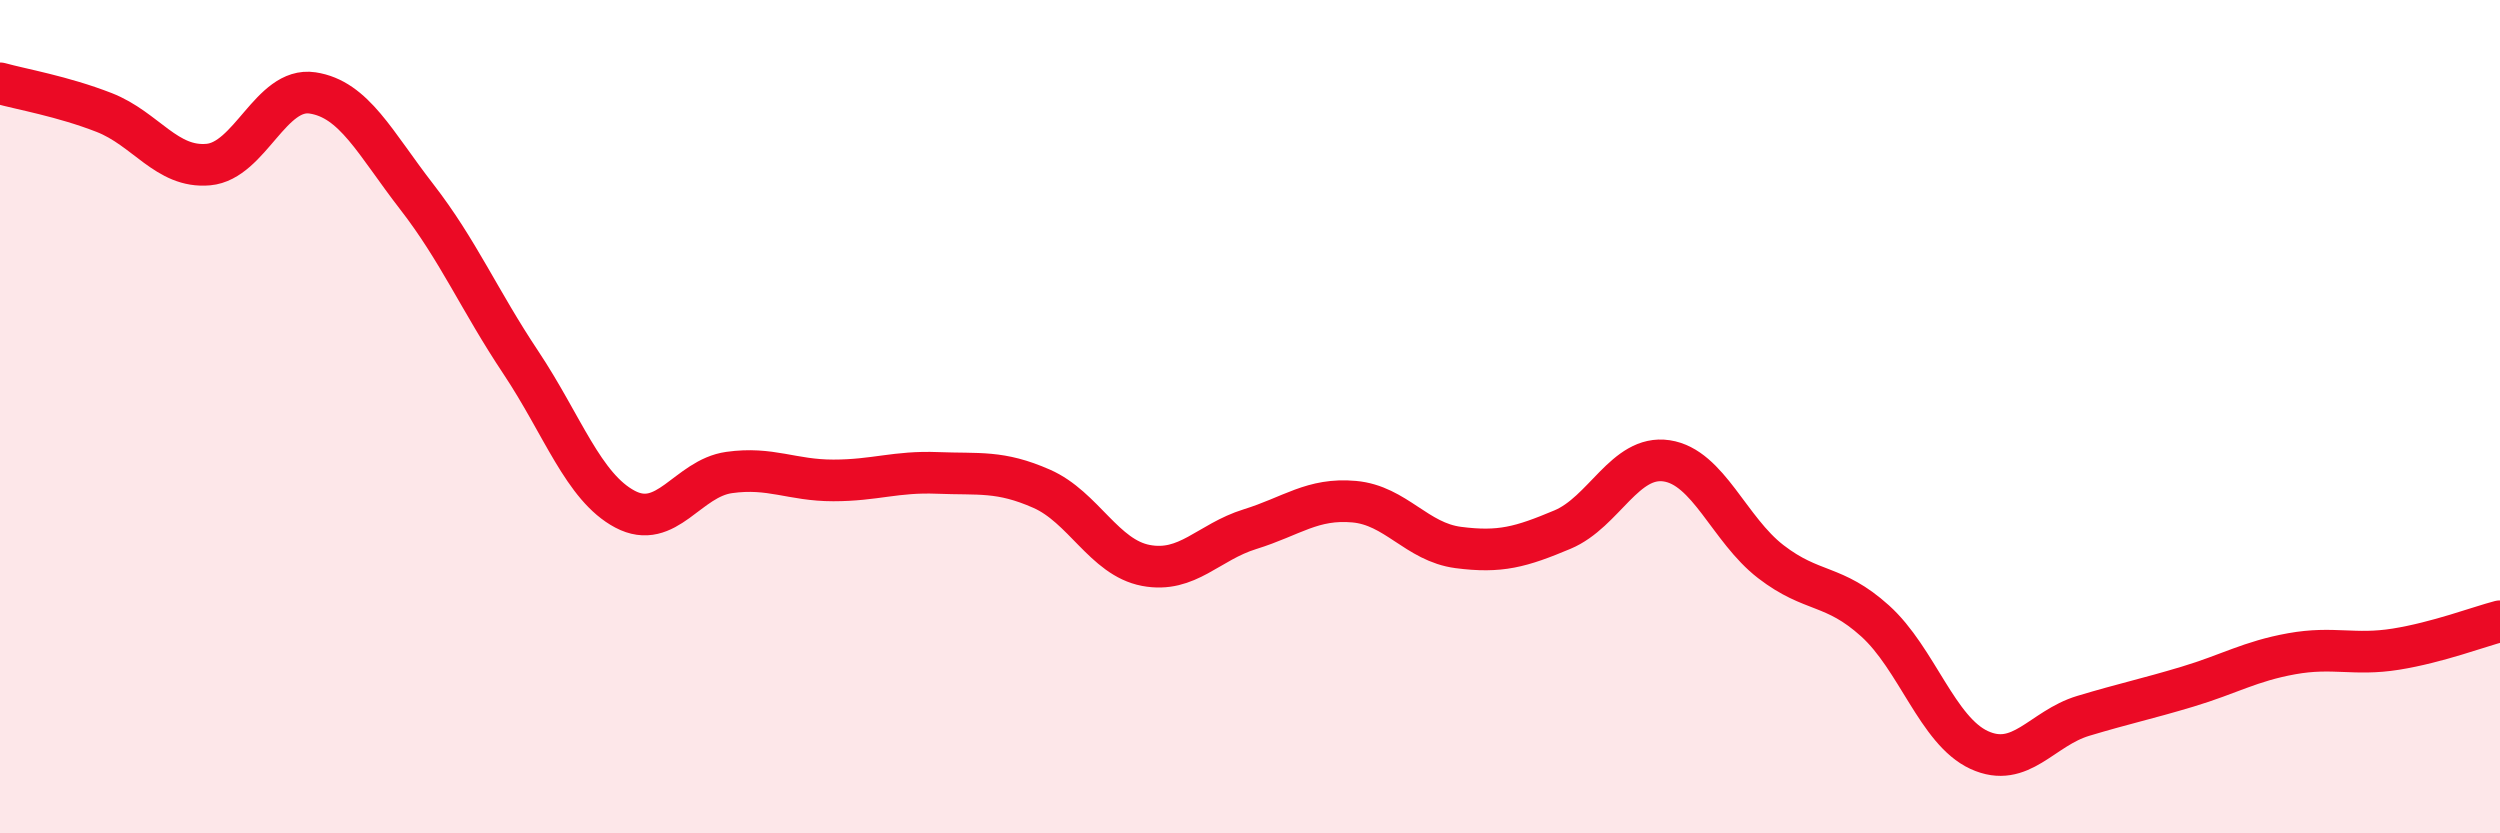
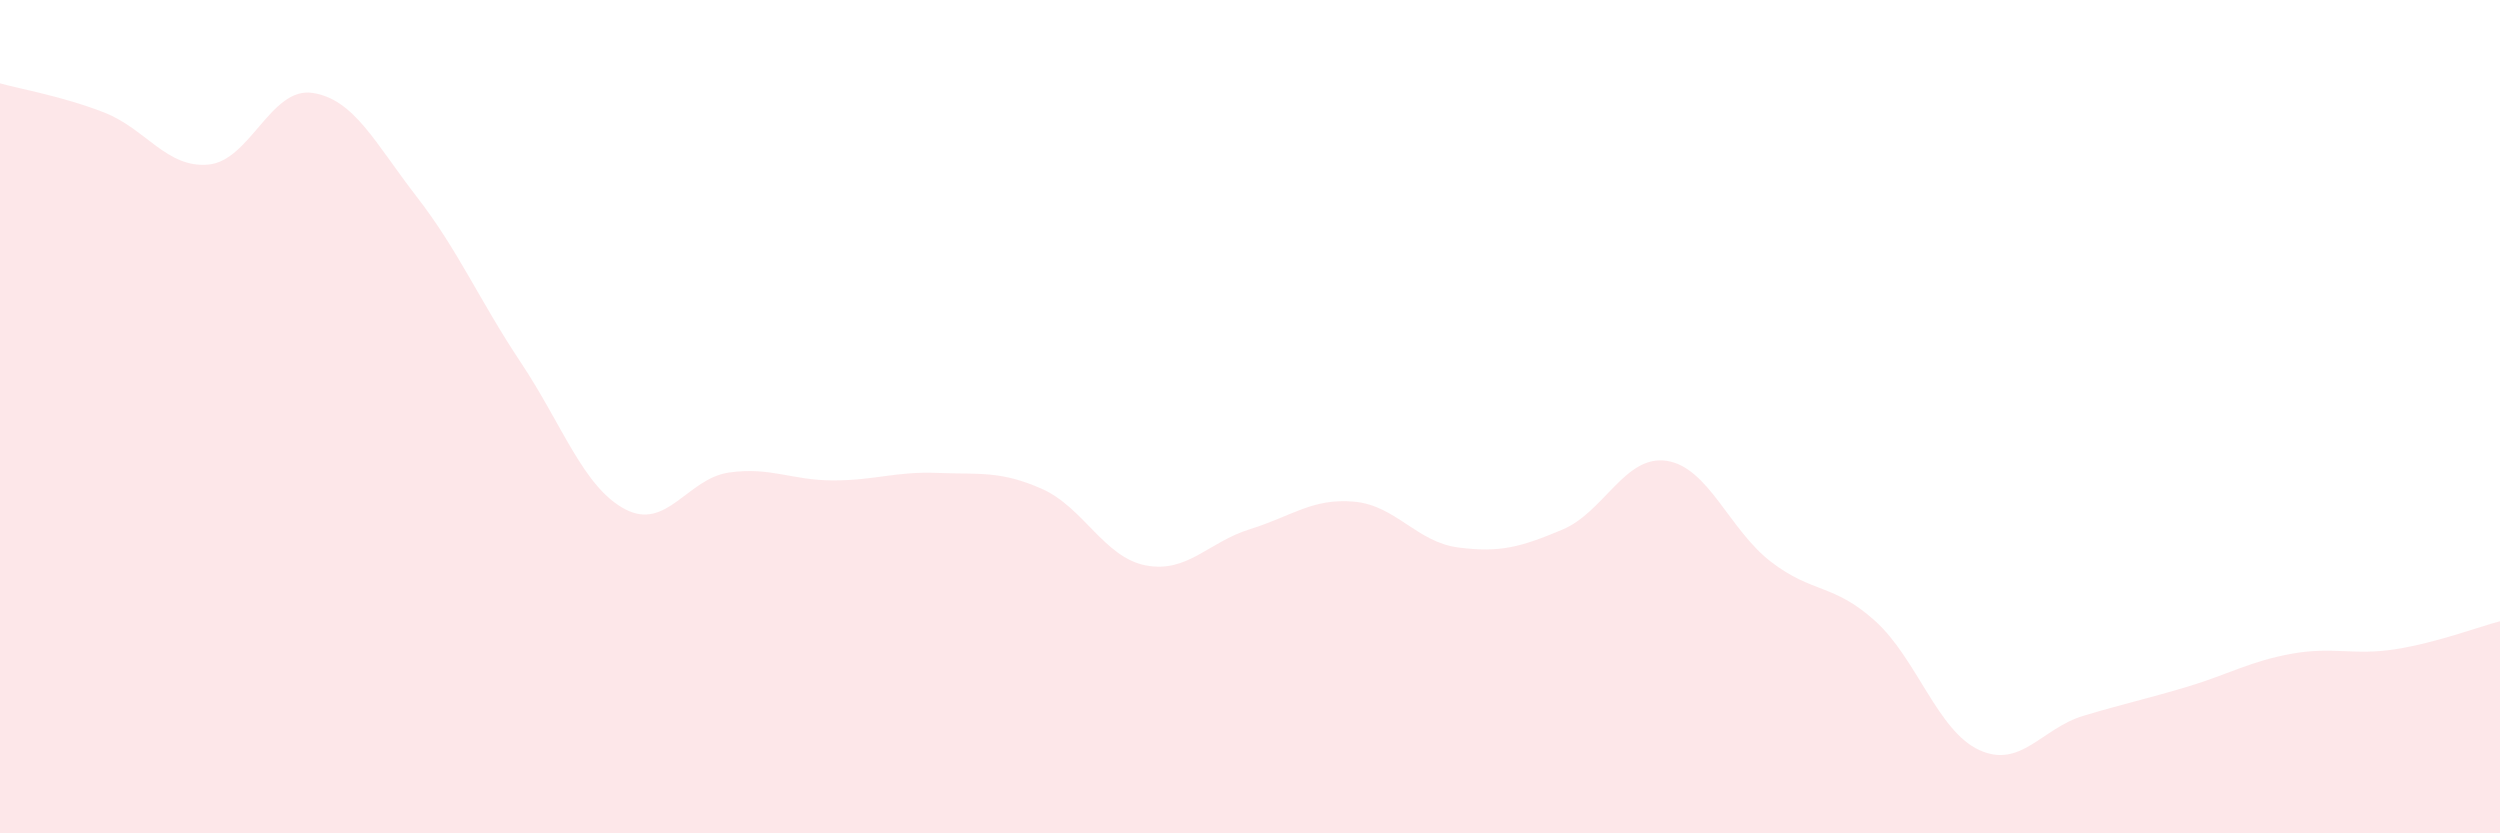
<svg xmlns="http://www.w3.org/2000/svg" width="60" height="20" viewBox="0 0 60 20">
  <path d="M 0,2 C 0.5,2.14 1.5,2.31 2.5,2.7 C 3.5,3.09 4,4.04 5,3.95 C 6,3.86 6.5,2.08 7.5,2.23 C 8.5,2.38 9,3.43 10,4.72 C 11,6.01 11.5,7.2 12.5,8.7 C 13.5,10.2 14,11.69 15,12.22 C 16,12.75 16.5,11.48 17.5,11.34 C 18.5,11.2 19,11.53 20,11.53 C 21,11.53 21.5,11.31 22.5,11.35 C 23.5,11.39 24,11.29 25,11.73 C 26,12.17 26.5,13.38 27.5,13.57 C 28.5,13.76 29,13.01 30,12.7 C 31,12.39 31.5,11.95 32.5,12.04 C 33.5,12.13 34,13.01 35,13.14 C 36,13.27 36.5,13.13 37.5,12.71 C 38.5,12.29 39,10.91 40,11.06 C 41,11.21 41.5,12.71 42.5,13.48 C 43.5,14.25 44,14 45,14.9 C 46,15.8 46.5,17.54 47.5,18 C 48.5,18.46 49,17.48 50,17.18 C 51,16.88 51.5,16.78 52.5,16.48 C 53.5,16.18 54,15.87 55,15.69 C 56,15.51 56.5,15.74 57.5,15.58 C 58.5,15.42 59.5,15.04 60,14.91L60 20L0 20Z" fill="#EB0A25" opacity="0.1" stroke-linecap="round" stroke-linejoin="round" />
-   <path d="M 0,2 C 0.5,2.14 1.5,2.31 2.5,2.7 C 3.5,3.09 4,4.04 5,3.95 C 6,3.86 6.5,2.08 7.5,2.23 C 8.5,2.38 9,3.43 10,4.72 C 11,6.01 11.5,7.2 12.5,8.7 C 13.5,10.2 14,11.69 15,12.22 C 16,12.75 16.5,11.48 17.5,11.34 C 18.5,11.2 19,11.53 20,11.53 C 21,11.53 21.5,11.31 22.5,11.35 C 23.5,11.39 24,11.29 25,11.73 C 26,12.17 26.5,13.38 27.5,13.57 C 28.5,13.76 29,13.01 30,12.7 C 31,12.39 31.5,11.95 32.5,12.04 C 33.5,12.13 34,13.01 35,13.14 C 36,13.27 36.5,13.13 37.5,12.71 C 38.5,12.29 39,10.91 40,11.06 C 41,11.21 41.5,12.71 42.5,13.48 C 43.5,14.25 44,14 45,14.9 C 46,15.8 46.5,17.54 47.5,18 C 48.5,18.46 49,17.48 50,17.18 C 51,16.88 51.5,16.78 52.5,16.48 C 53.5,16.18 54,15.87 55,15.69 C 56,15.51 56.5,15.74 57.5,15.58 C 58.5,15.42 59.5,15.04 60,14.91" stroke="#EB0A25" stroke-width="1" fill="none" stroke-linecap="round" stroke-linejoin="round" />
</svg>